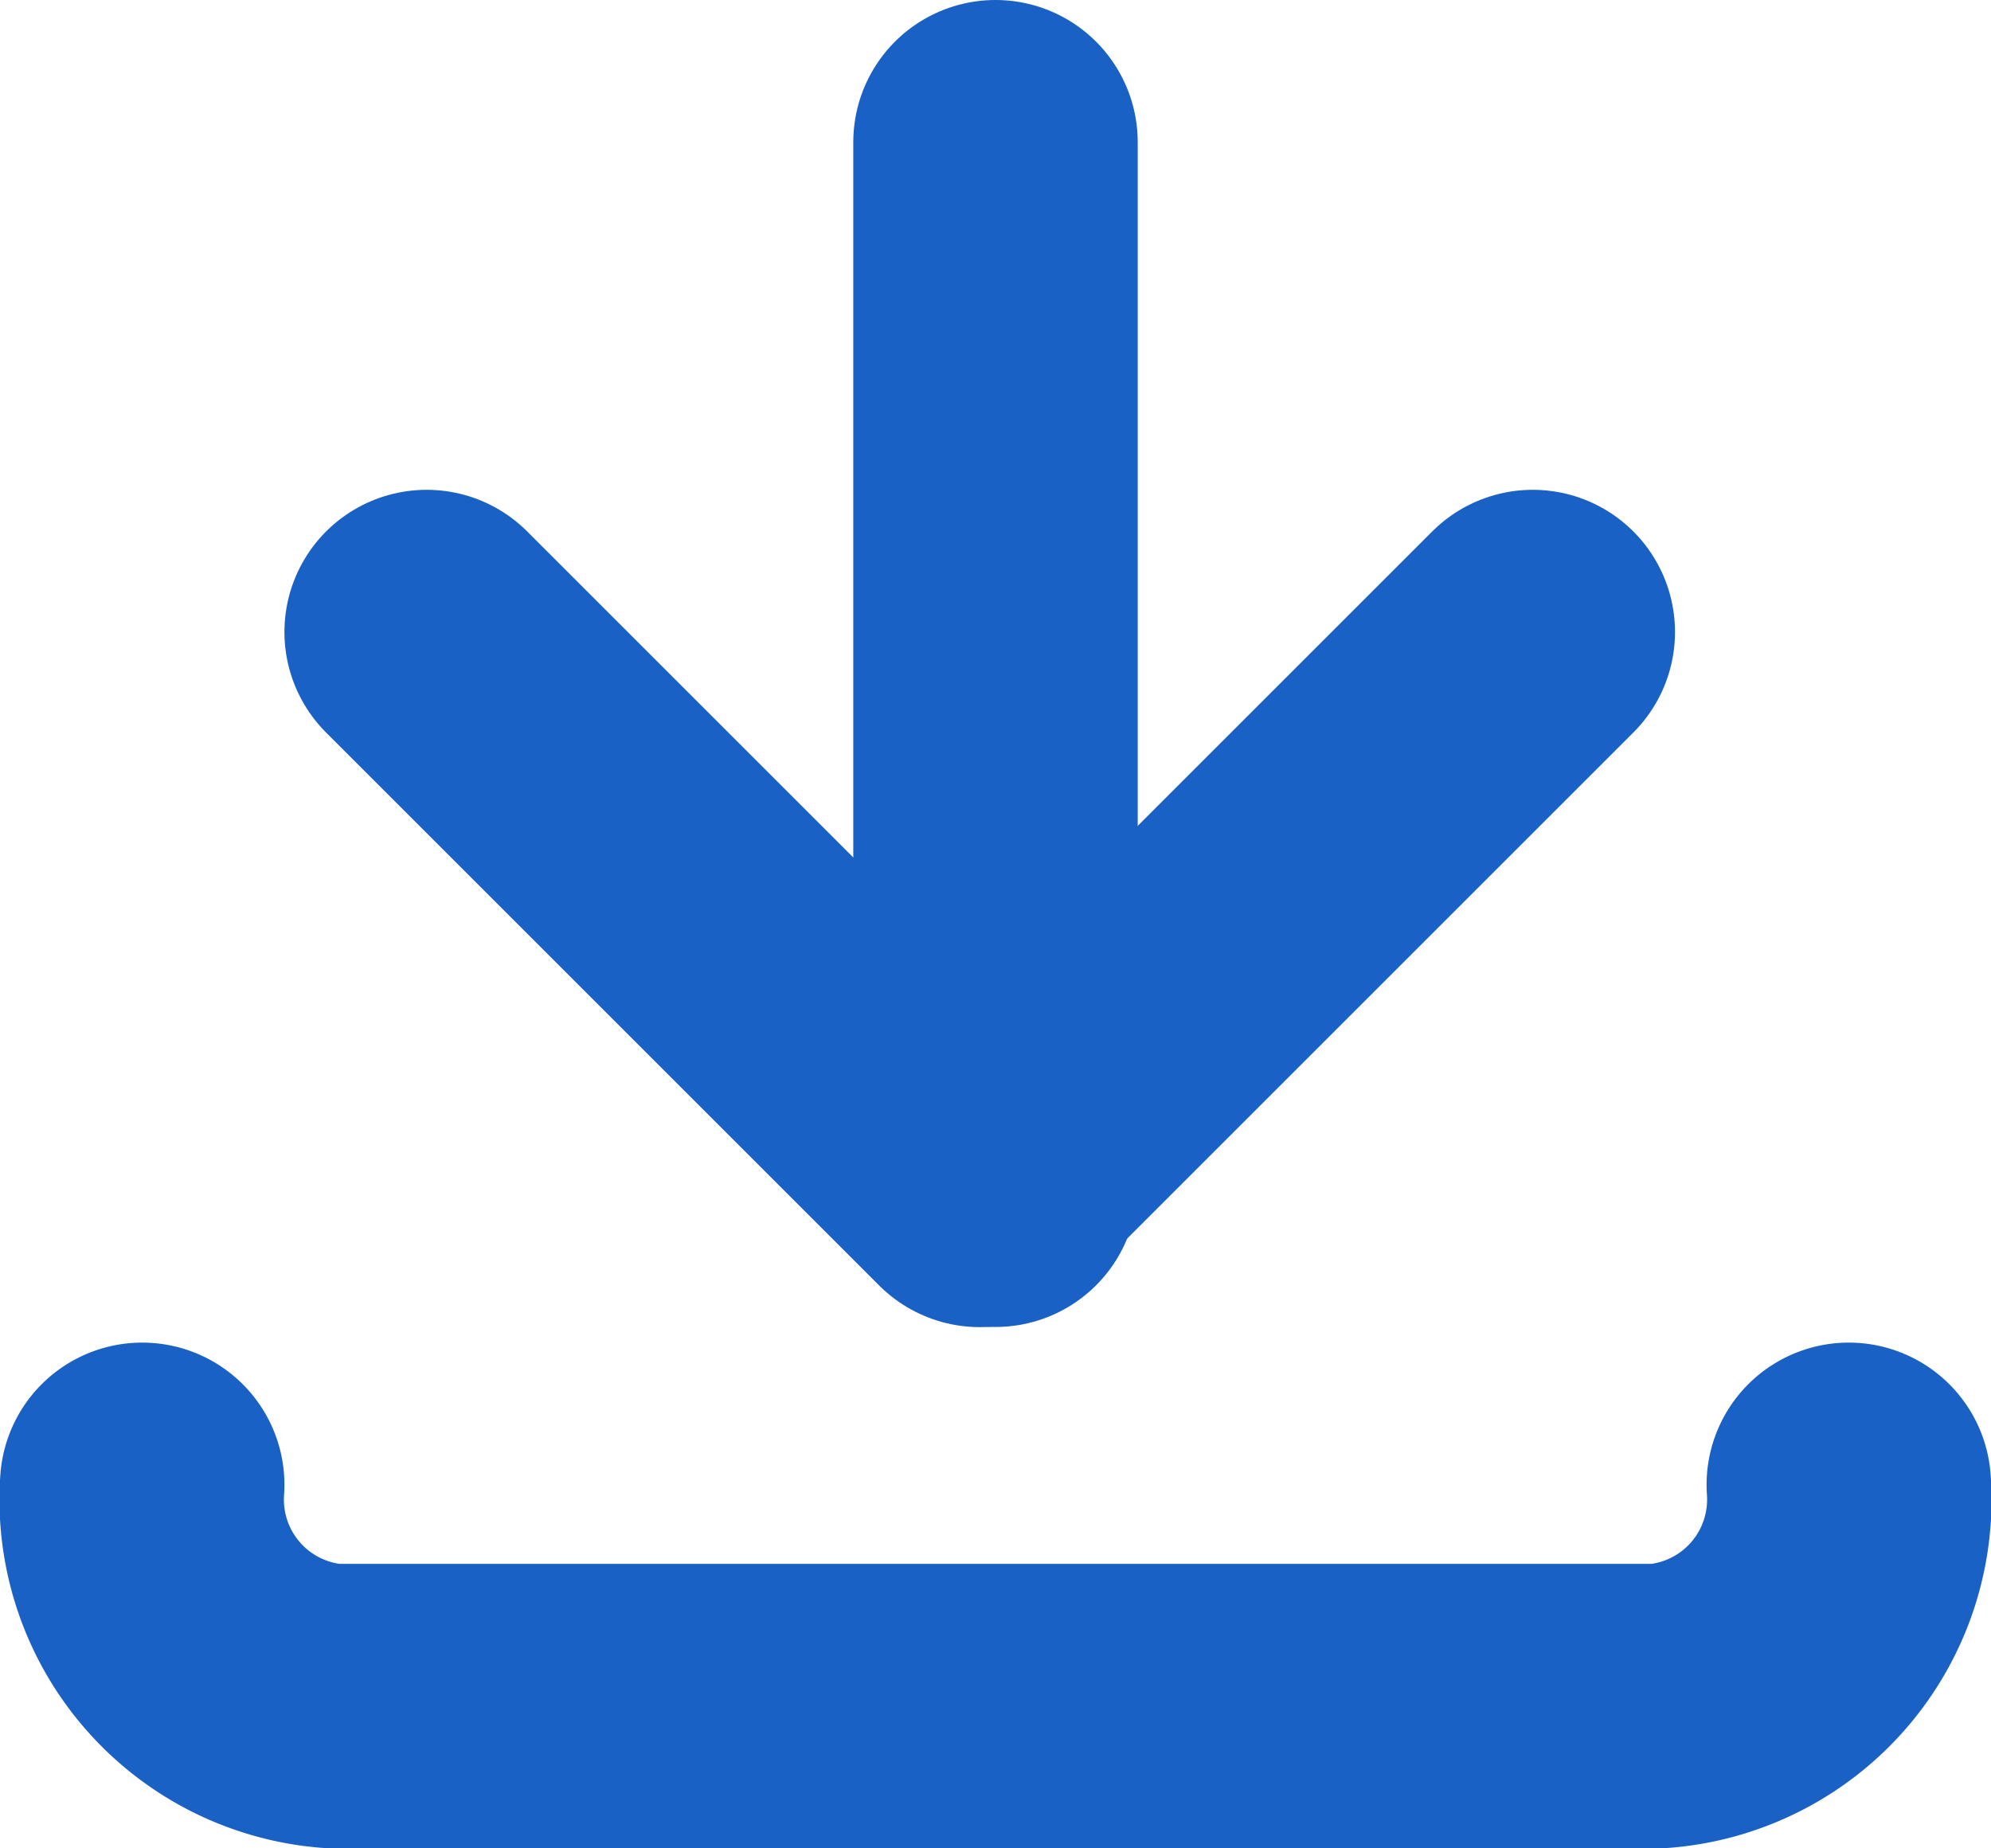
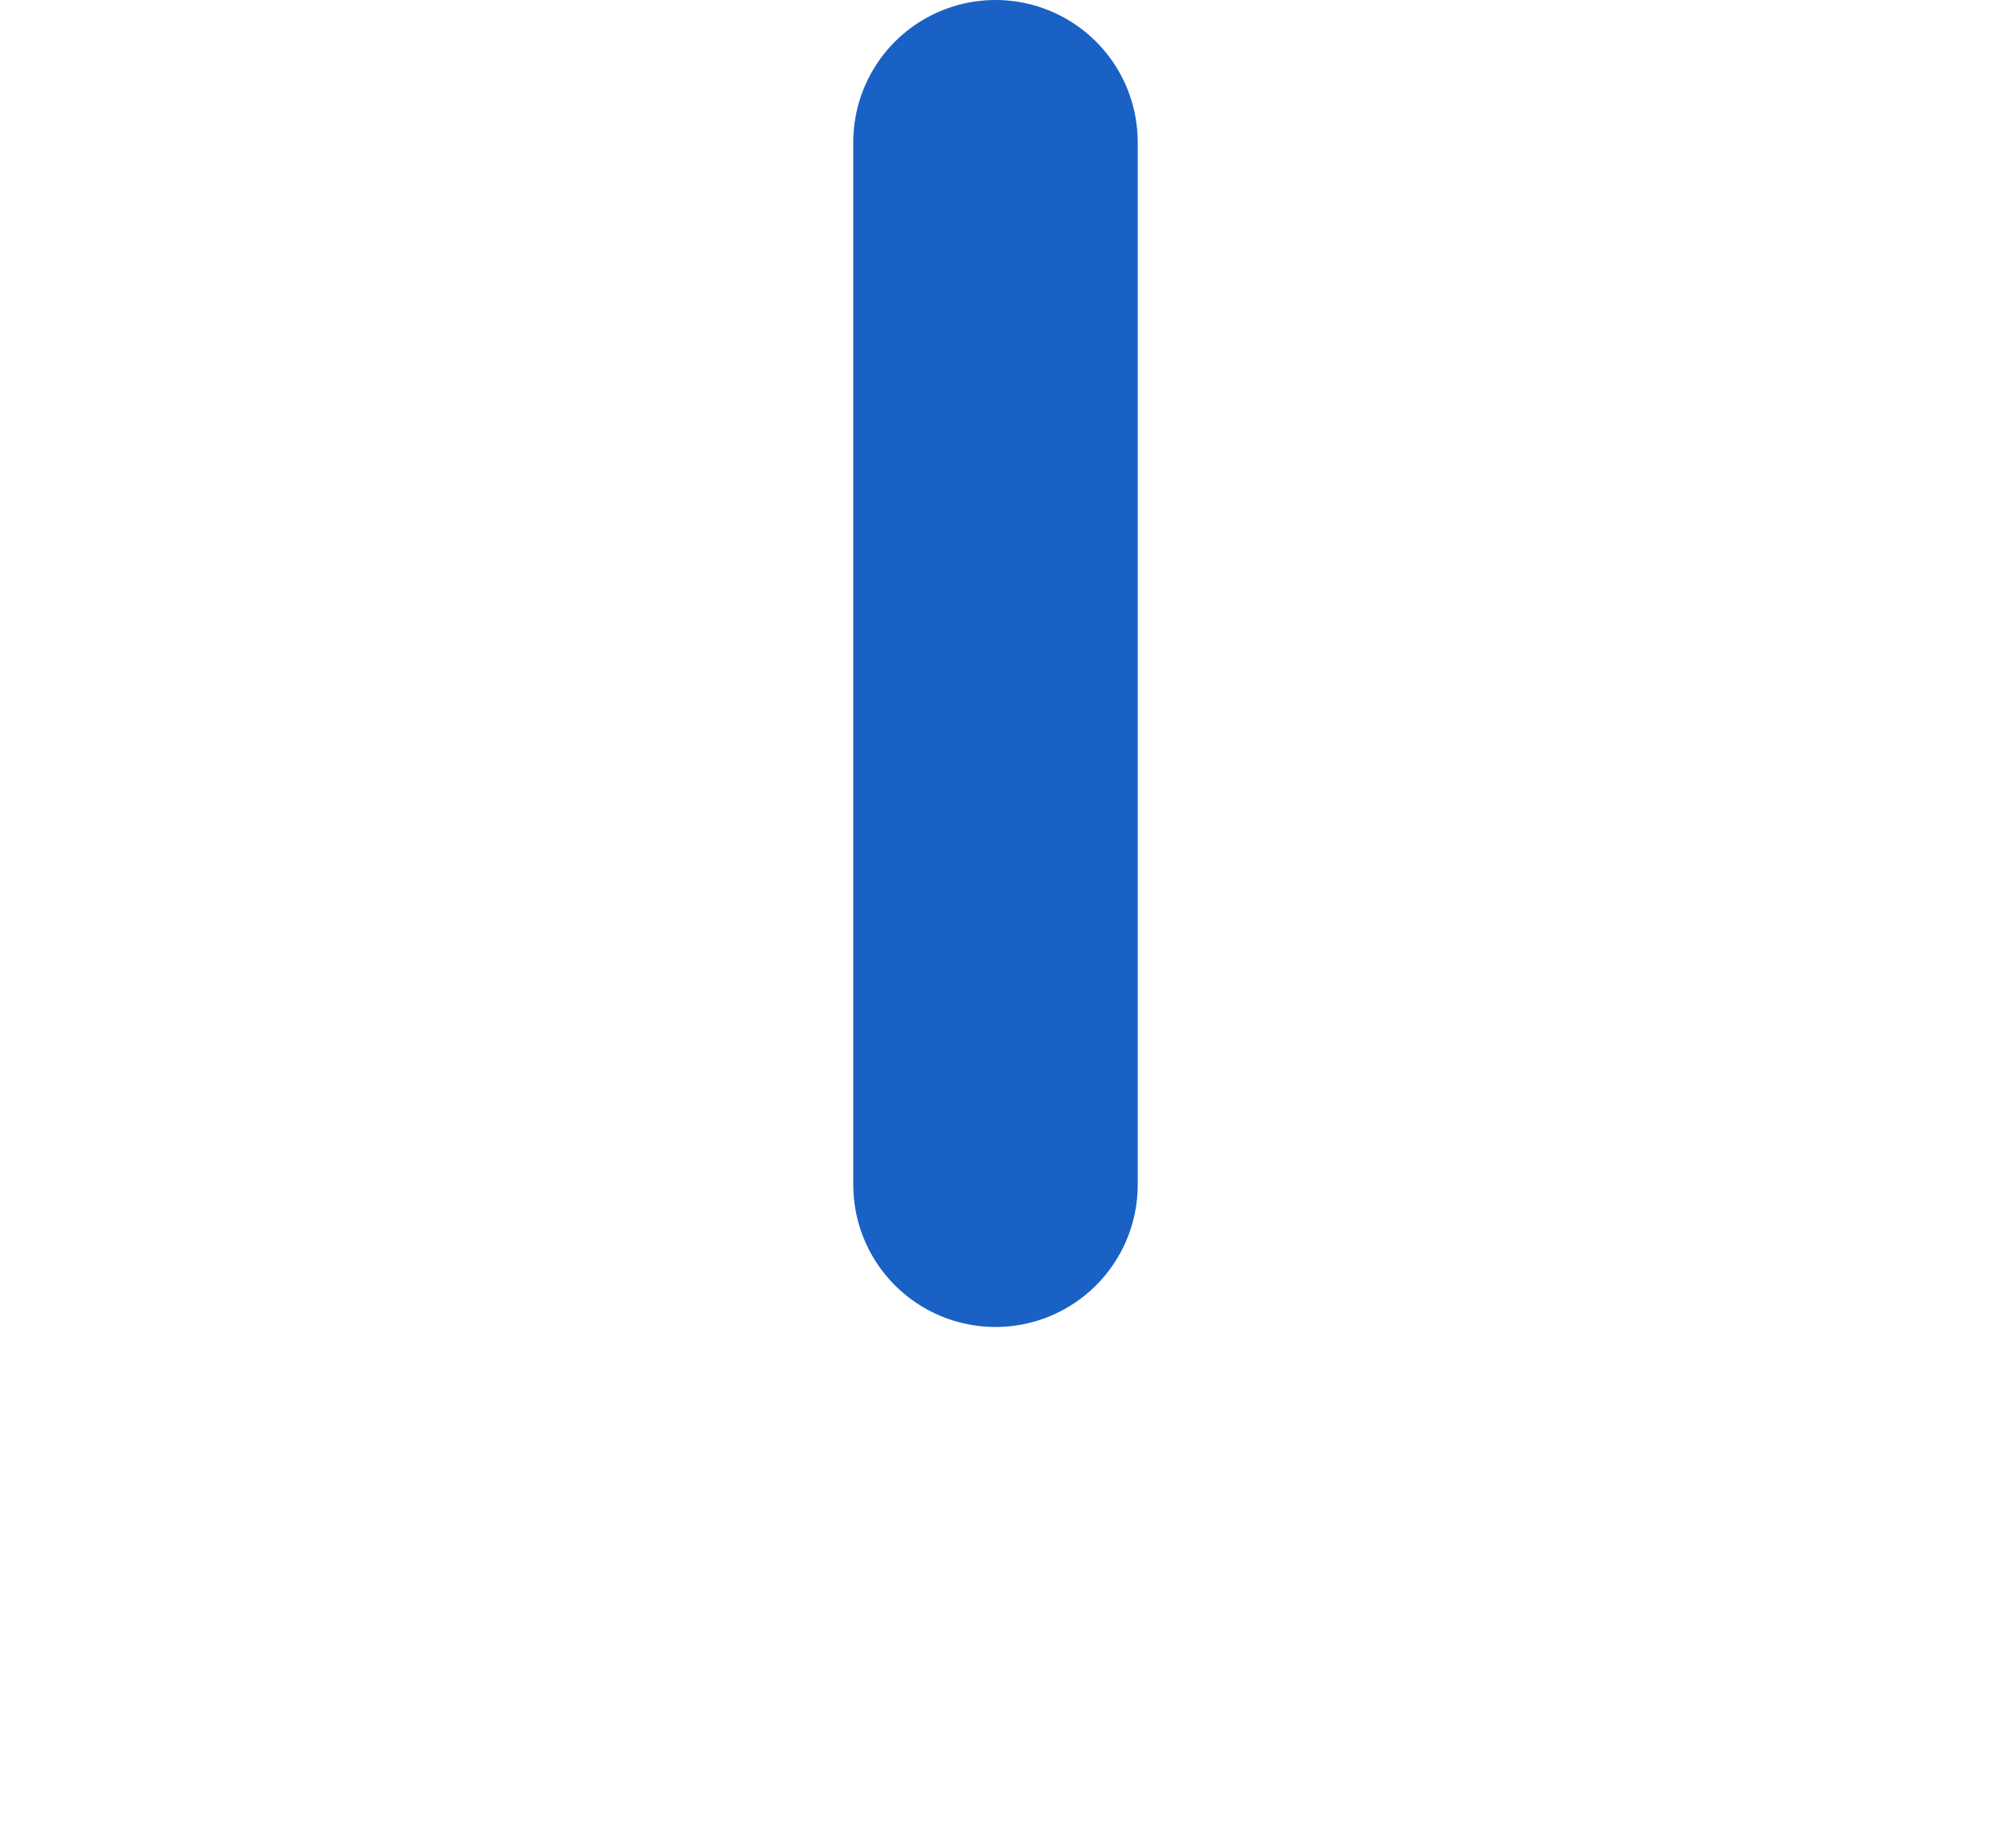
<svg xmlns="http://www.w3.org/2000/svg" width="14" height="12.999" viewBox="0 0 14 12.999">
  <defs>
    <style>.a{fill:none;stroke:#1961C4;stroke-linecap:round;stroke-linejoin:round;stroke-width:2px;}</style>
  </defs>
  <g transform="translate(-1258.5 -2415)">
-     <path class="a" d="M16.5,25.611a1.457,1.457,0,0,1-1.333,1.556H5.833A1.457,1.457,0,0,1,4.5,25.611" transform="translate(1255 2399.832)" />
-     <path class="a" d="M10.5,15l3.889,3.889L18.278,15" transform="translate(1251 2404.445)" />
    <path class="a" d="M18,13.833V6.5" transform="translate(1247.5 2409.5)" />
  </g>
</svg>